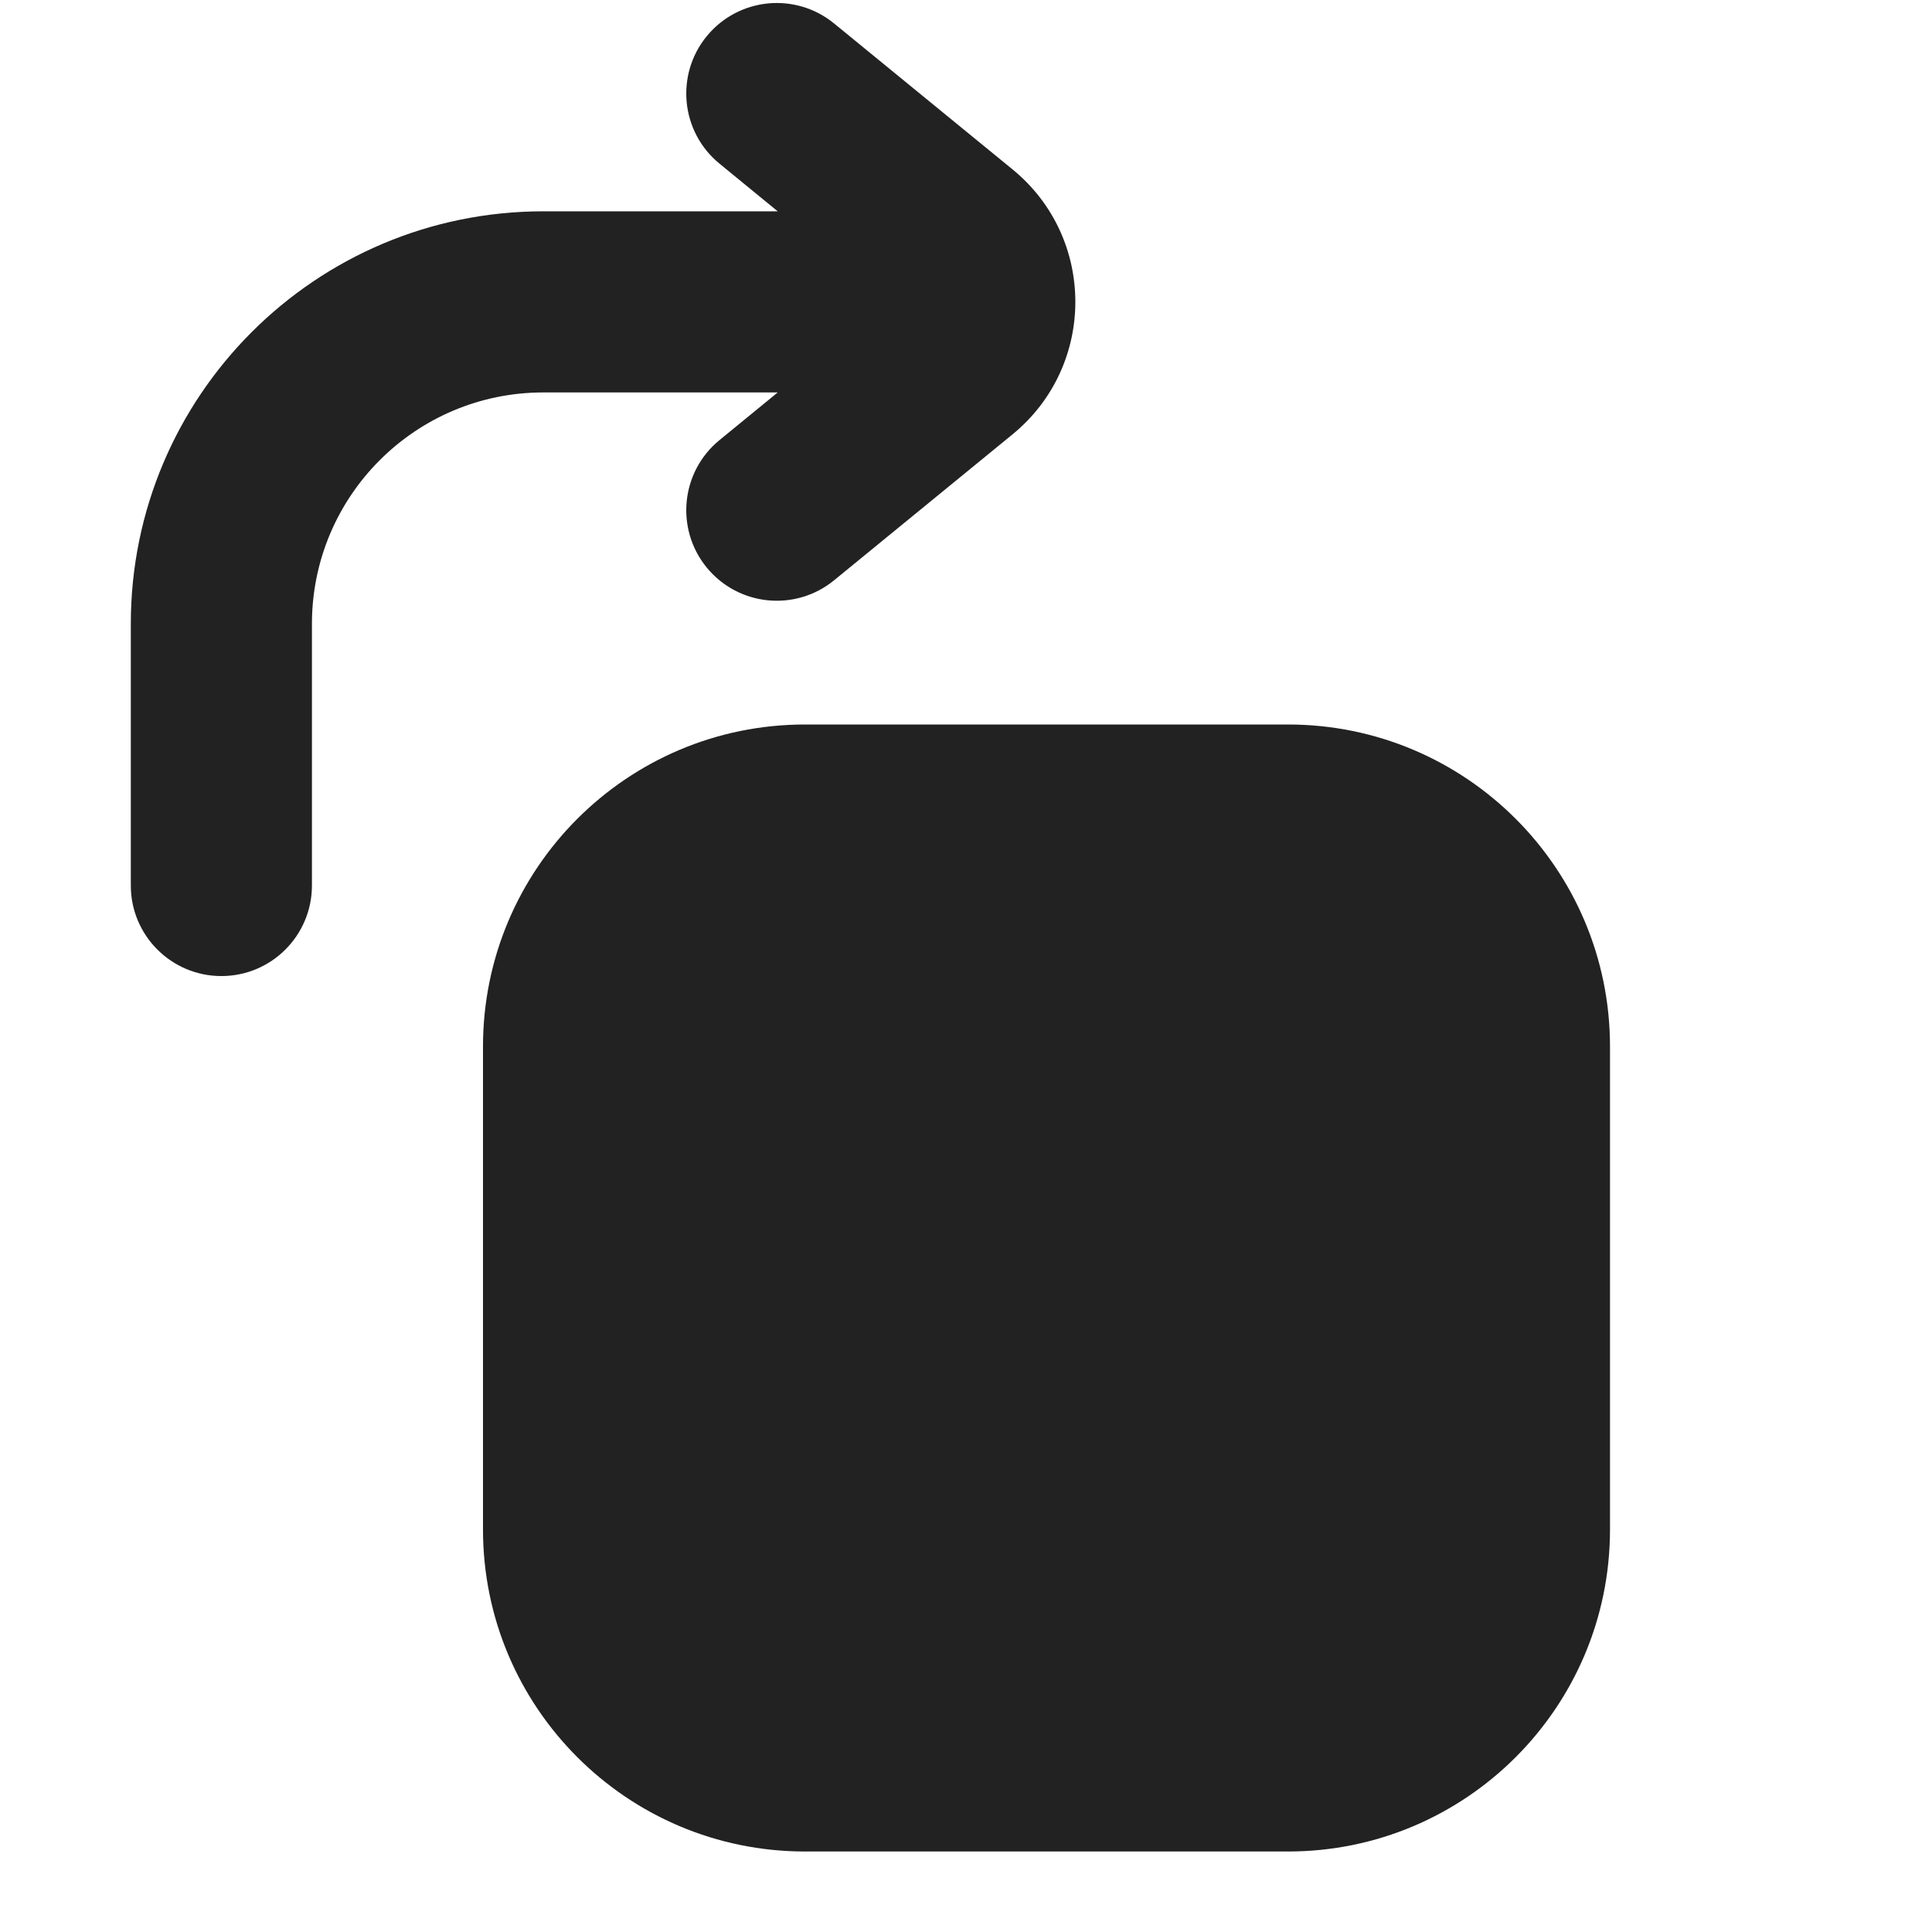
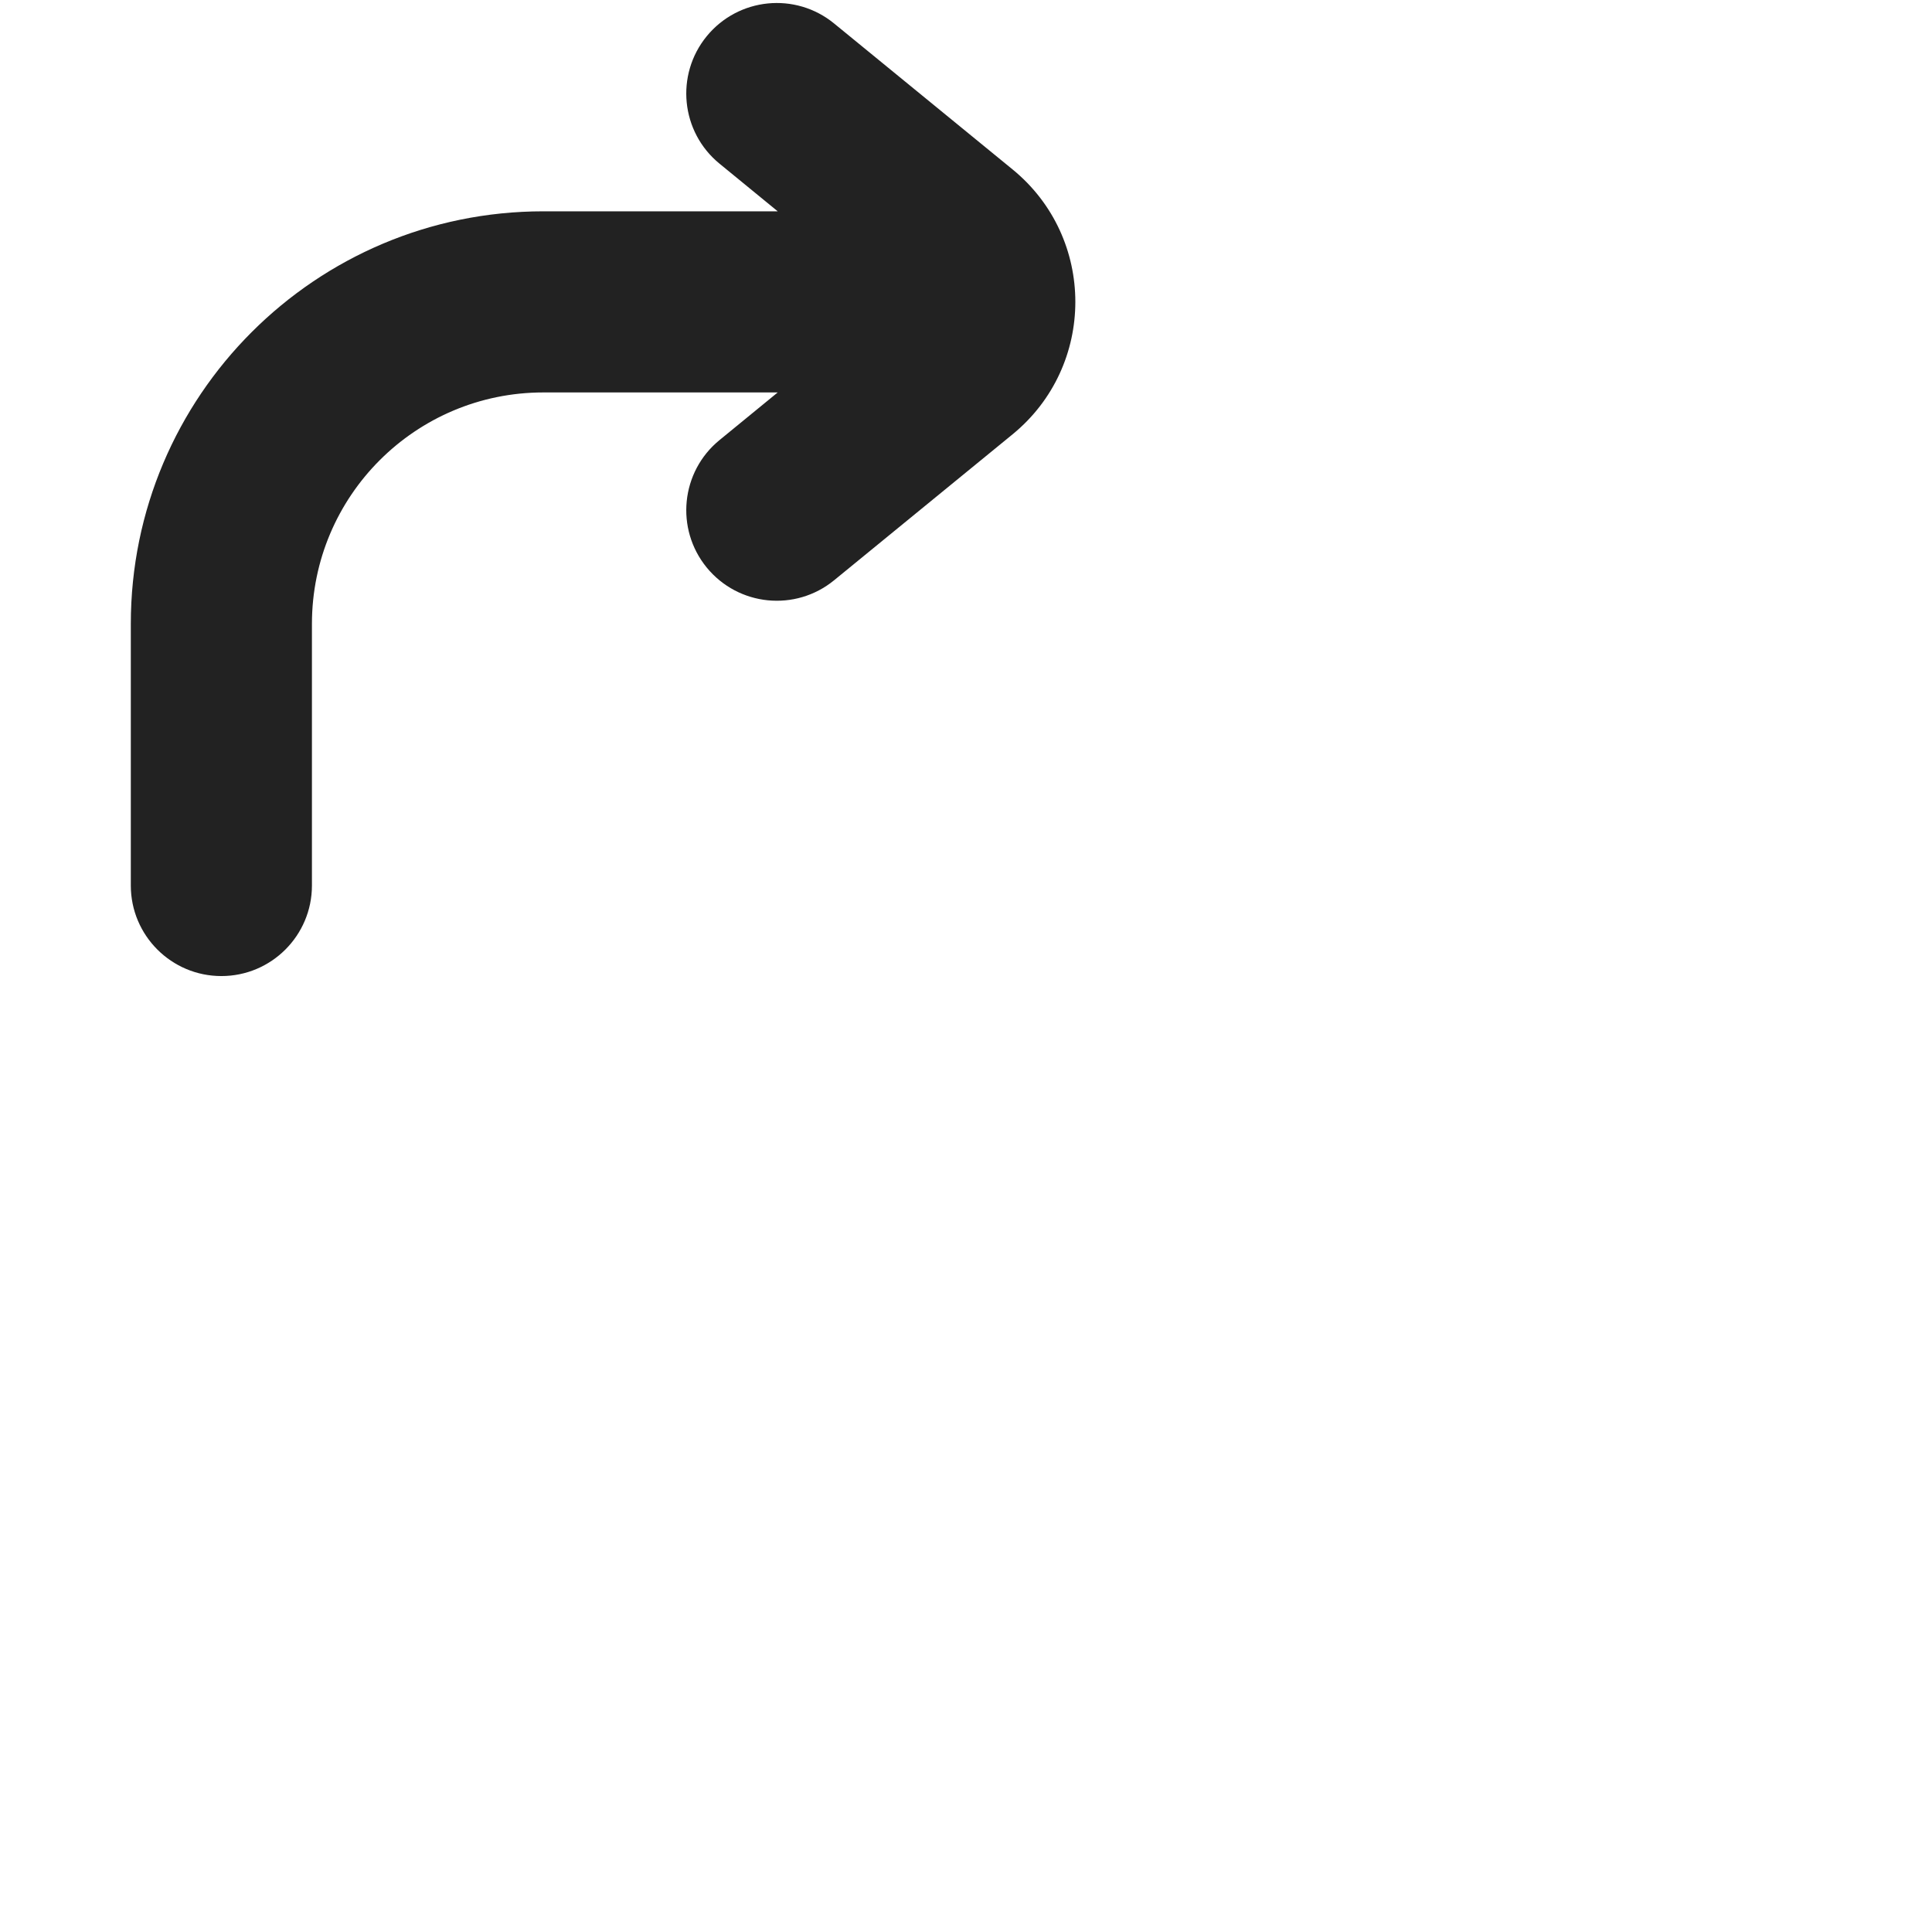
<svg xmlns="http://www.w3.org/2000/svg" width="24" height="24" viewBox="0 0 24 24" fill="none">
  <path d="M10.362 0.292C9.881 -0.102 9.173 -0.031 8.779 0.45C8.386 0.931 8.457 1.64 8.938 2.033L9.661 2.625H6.75C3.92 2.625 1.625 4.919 1.625 7.75V11C1.625 11.621 2.129 12.125 2.75 12.125C3.371 12.125 3.875 11.621 3.875 11V7.75C3.875 6.162 5.162 4.875 6.75 4.875H9.661L8.938 5.467C8.457 5.86 8.386 6.569 8.779 7.05C9.173 7.531 9.881 7.602 10.362 7.208L12.579 5.395C13.618 4.544 13.618 2.955 12.579 2.105L10.362 0.292Z" fill="#222222" />
-   <path d="M6 13C6 10.791 7.791 9 10 9H16C18.209 9 20 10.791 20 13V19C20 21.209 18.209 23 16 23H10C7.791 23 6 21.209 6 19V13Z" fill="#222222" />
</svg>